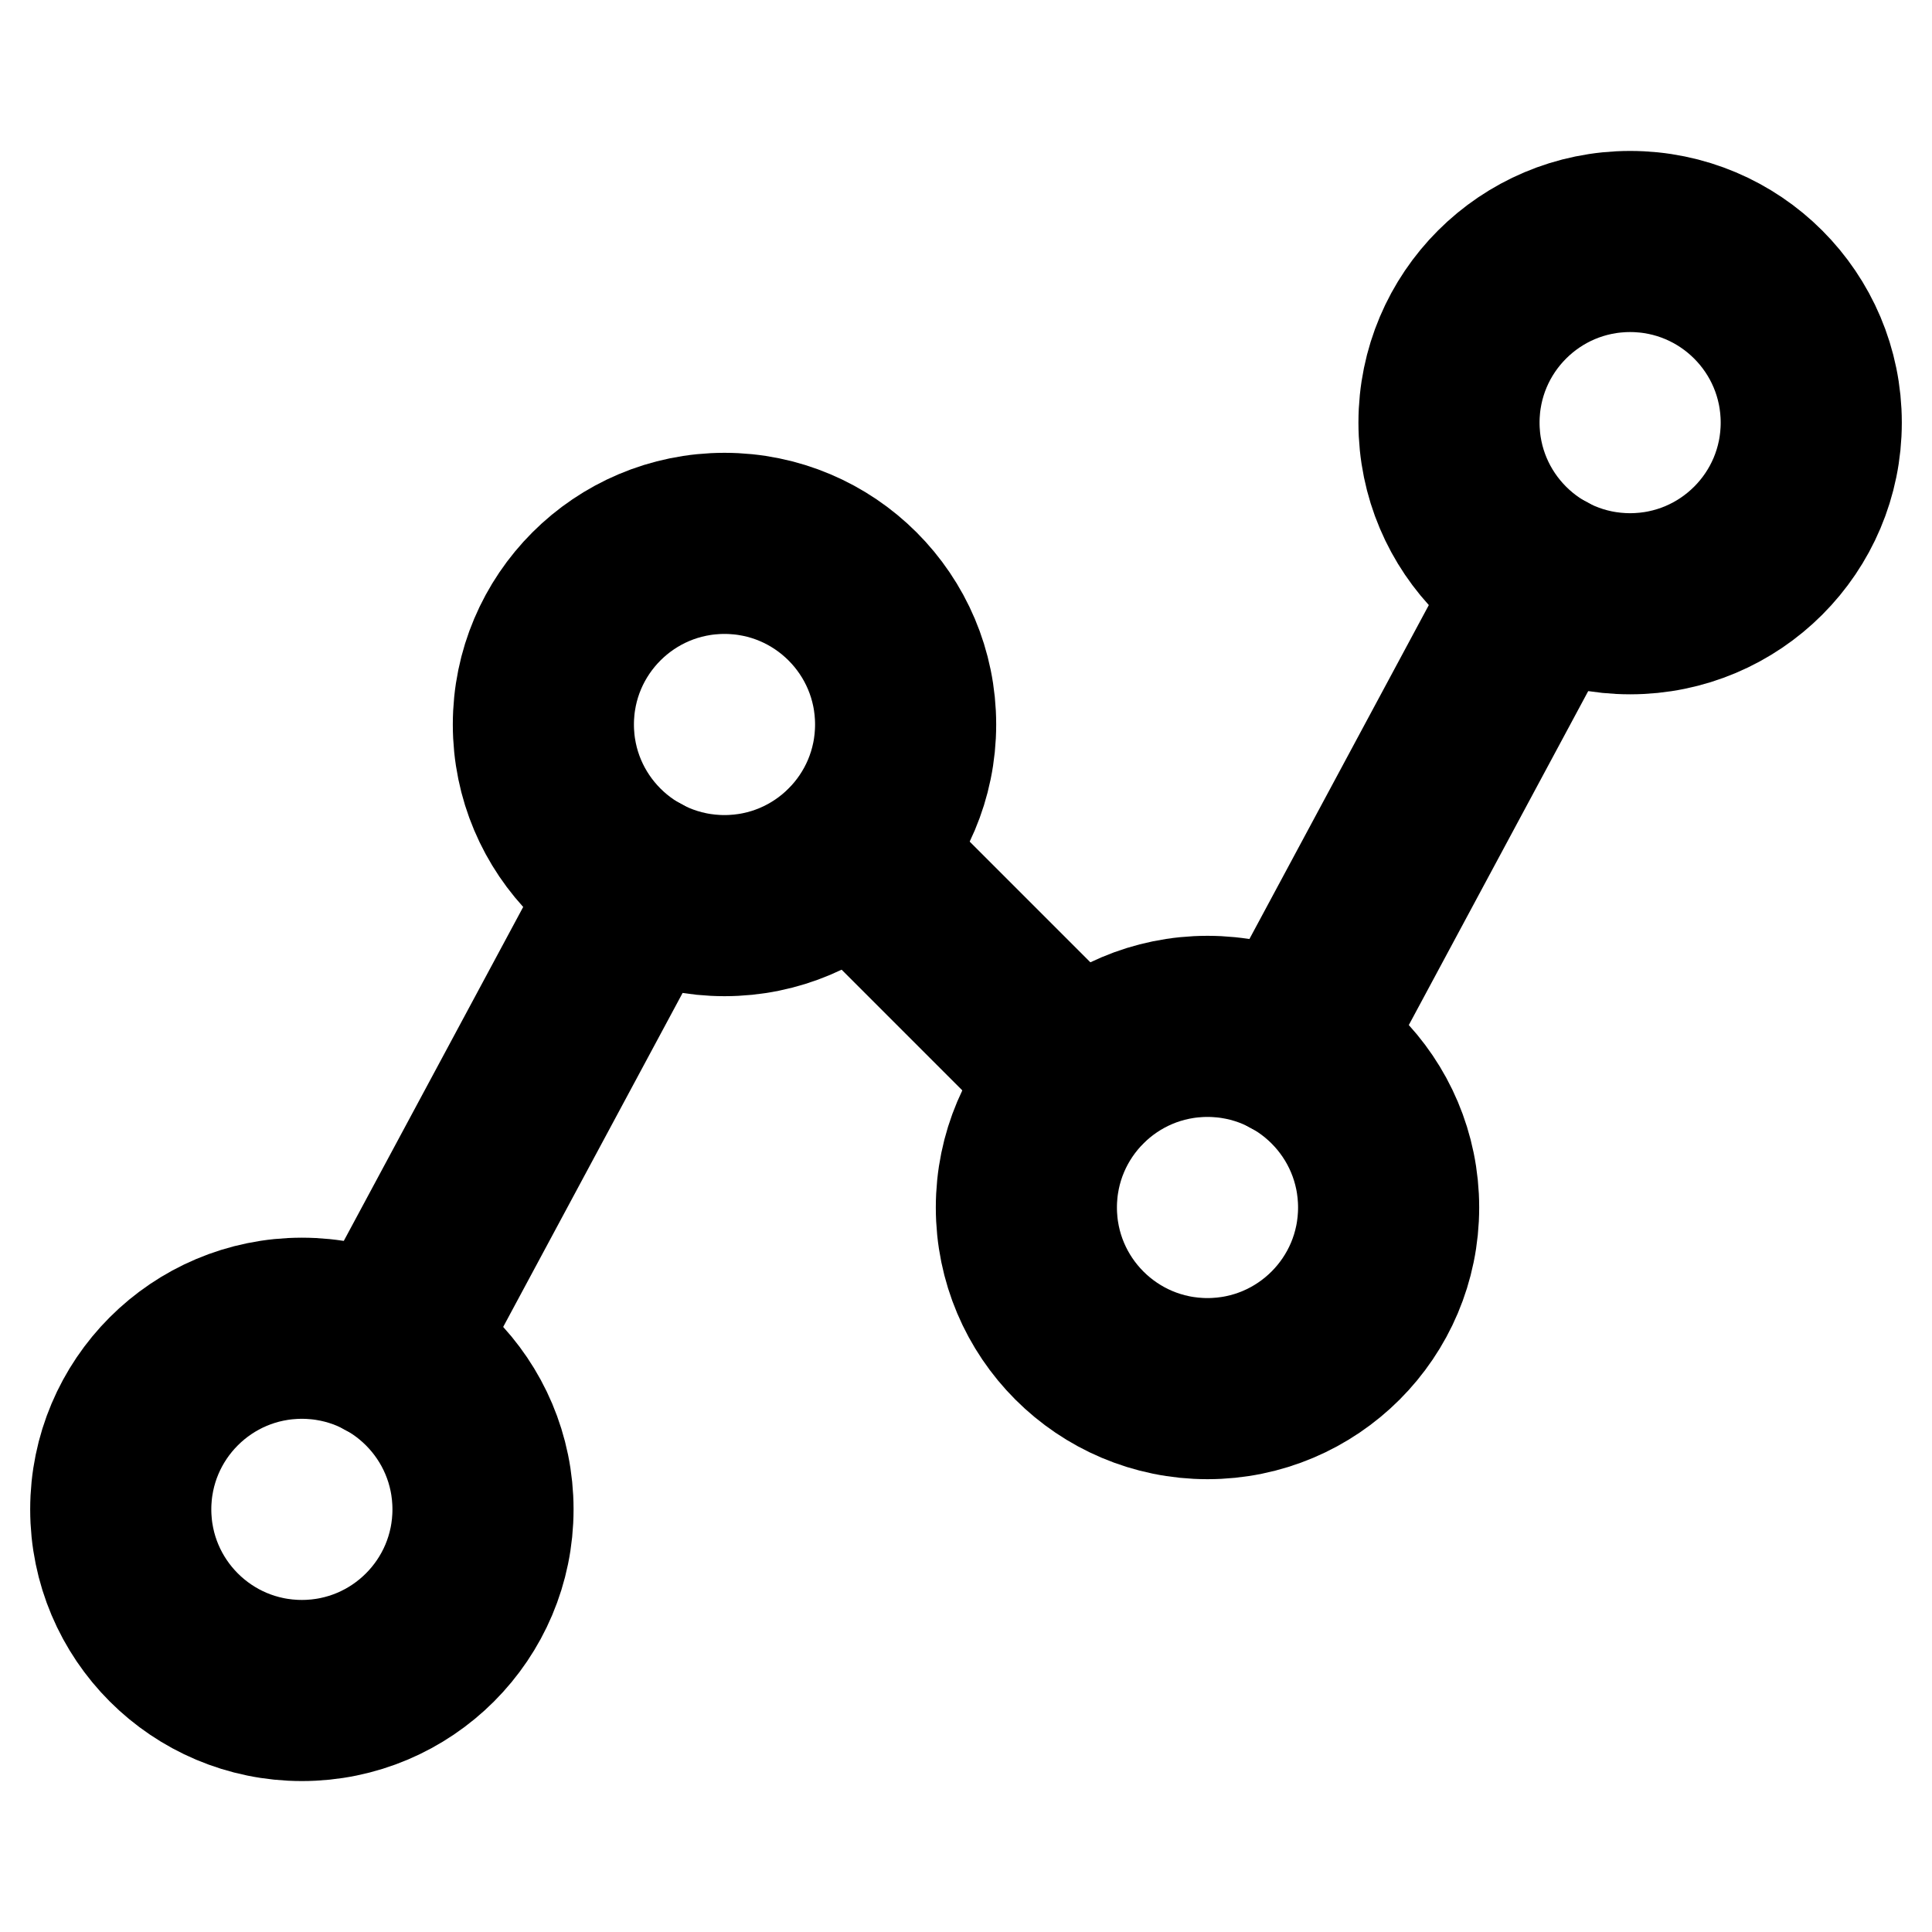
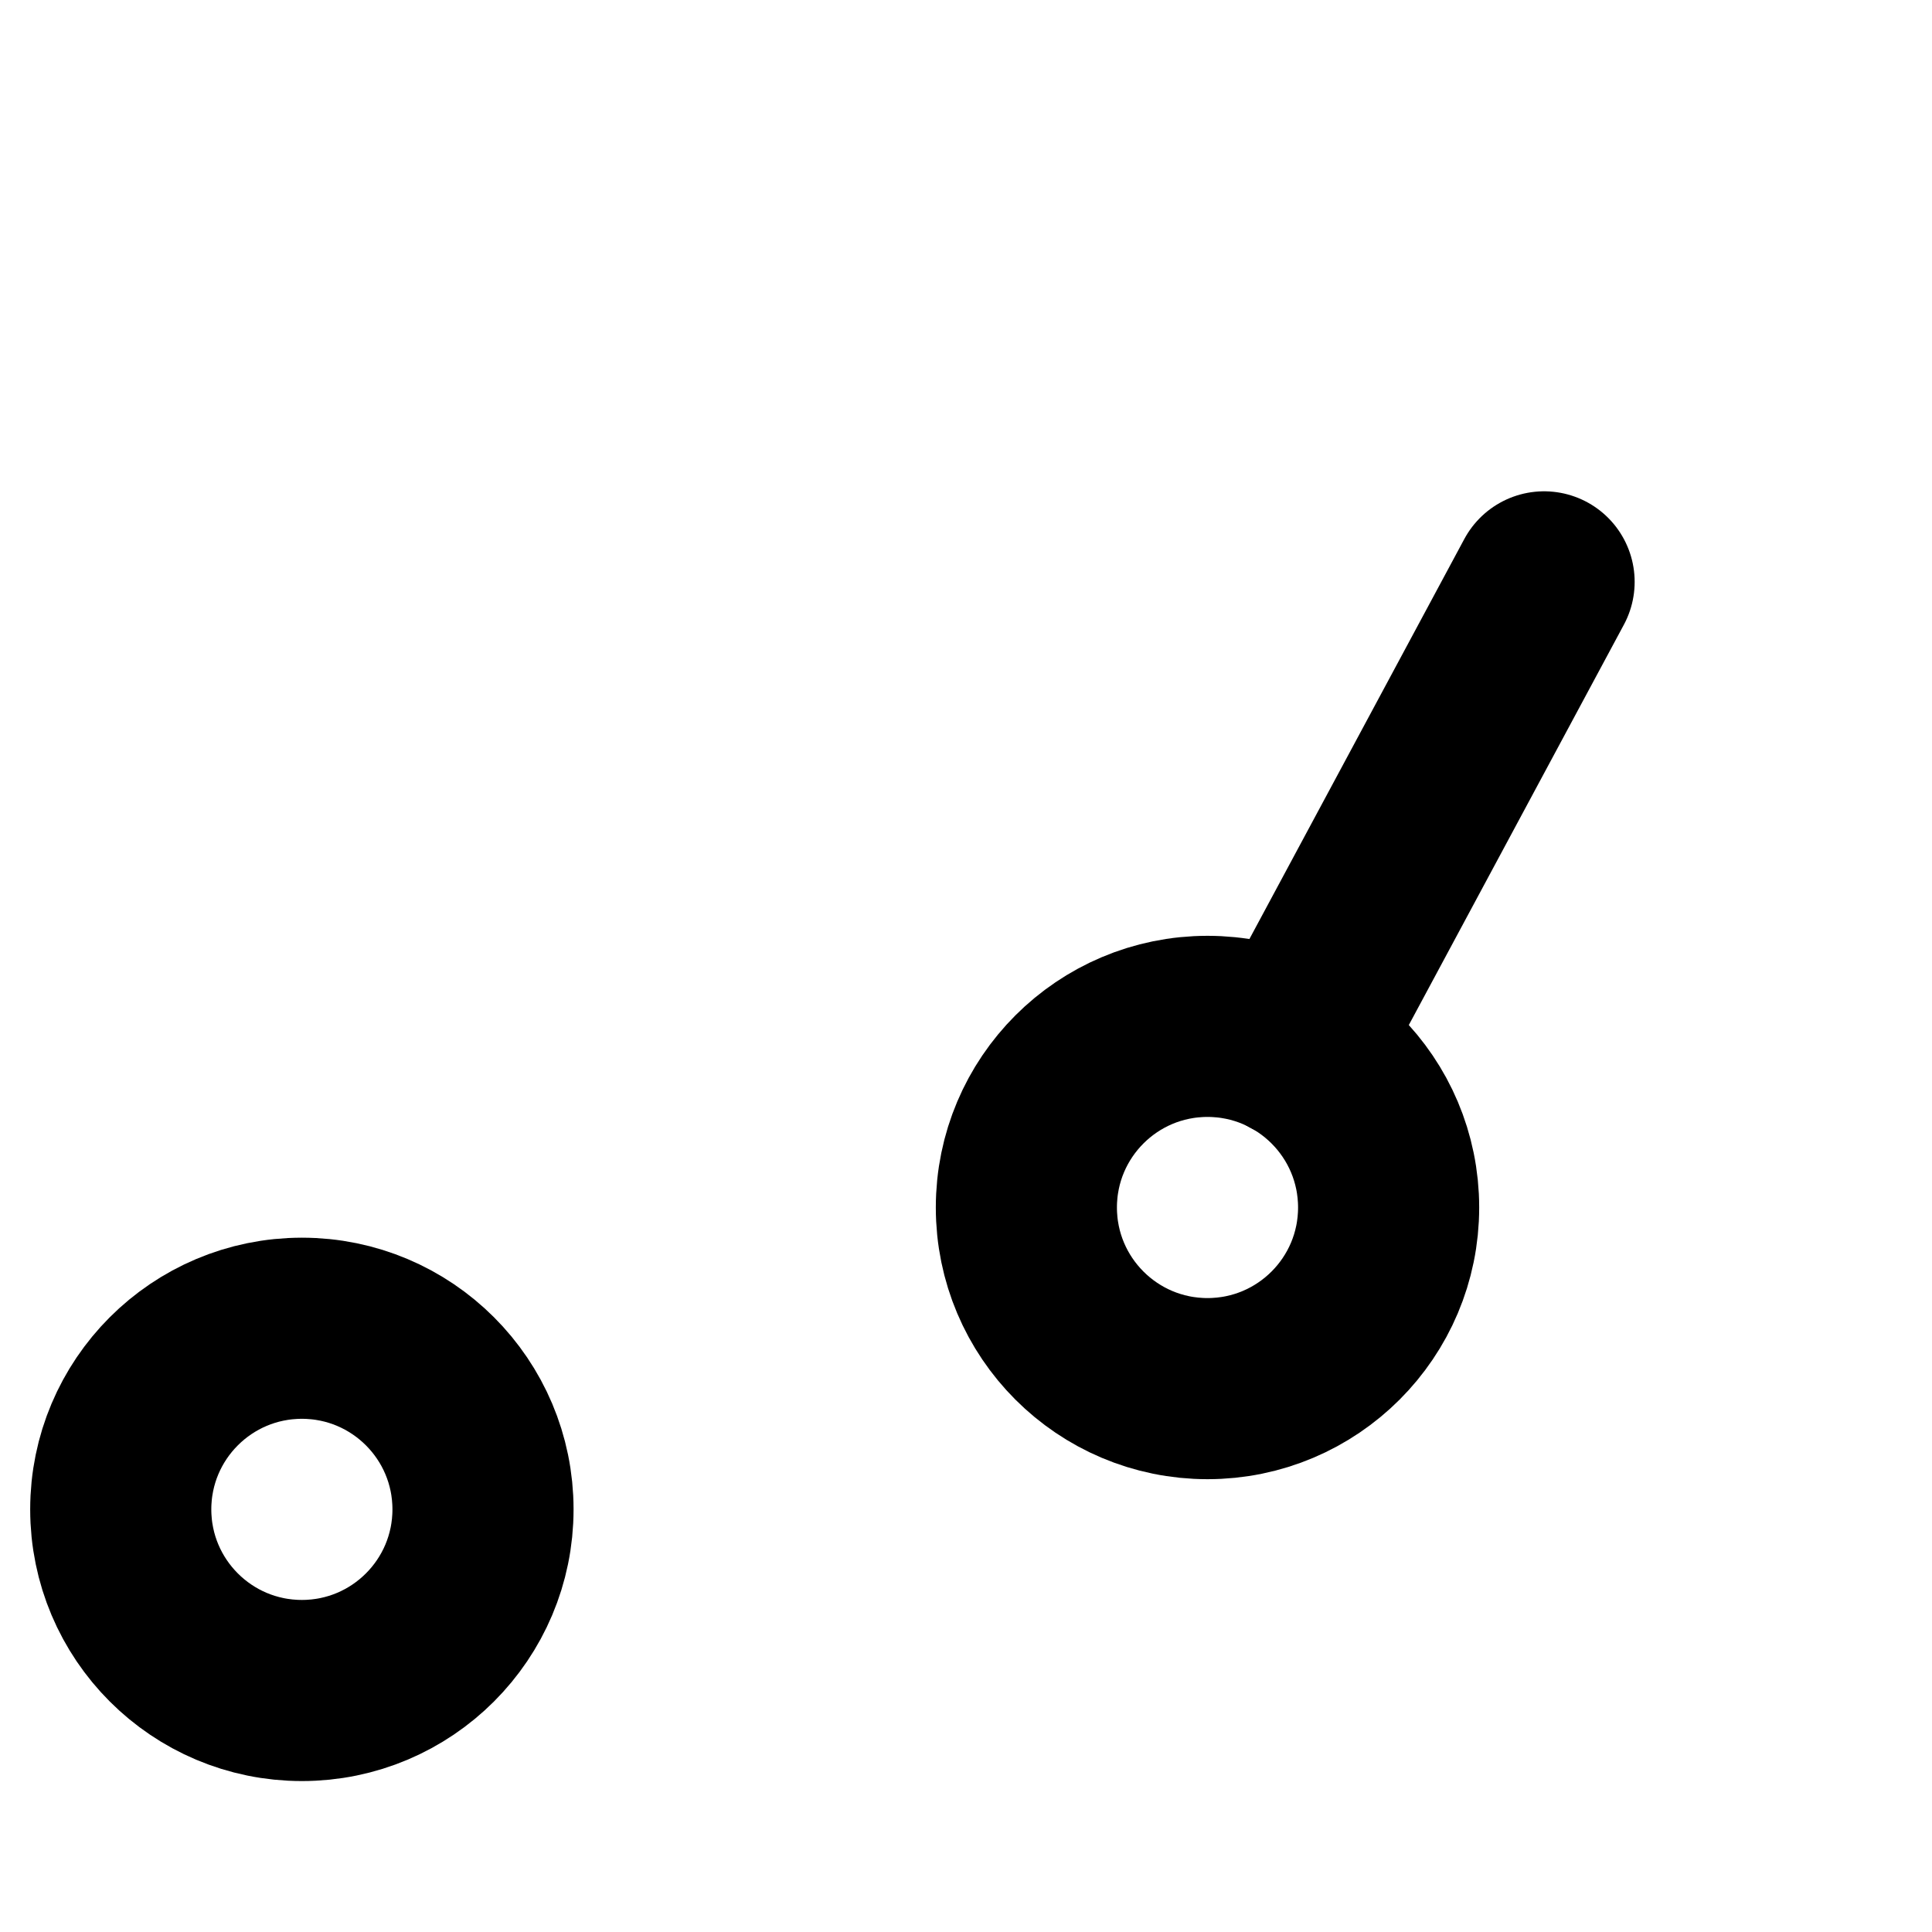
<svg xmlns="http://www.w3.org/2000/svg" viewBox="0 0 256 256">
-   <rect width="256" height="256" fill="none" />
  <circle cx="40" cy="200" r="24" fill="none" stroke="#000" stroke-linecap="round" stroke-linejoin="round" stroke-width="24" />
-   <circle cx="96" cy="96" r="24" fill="none" stroke="#000" stroke-linecap="round" stroke-linejoin="round" stroke-width="24" />
  <circle cx="160" cy="160" r="24" fill="none" stroke="#000" stroke-linecap="round" stroke-linejoin="round" stroke-width="24" />
-   <circle cx="216" cy="56" r="24" fill="none" stroke="#000" stroke-linecap="round" stroke-linejoin="round" stroke-width="24" />
-   <line x1="84.6" y1="117.1" x2="51.4" y2="178.9" fill="none" stroke="#000" stroke-linecap="round" stroke-linejoin="round" stroke-width="24" />
-   <line x1="143" y1="143" x2="113" y2="113" fill="none" stroke="#000" stroke-linecap="round" stroke-linejoin="round" stroke-width="24" />
  <line x1="204.6" y1="77.1" x2="171.4" y2="138.9" fill="none" stroke="#000" stroke-linecap="round" stroke-linejoin="round" stroke-width="24" />
</svg>